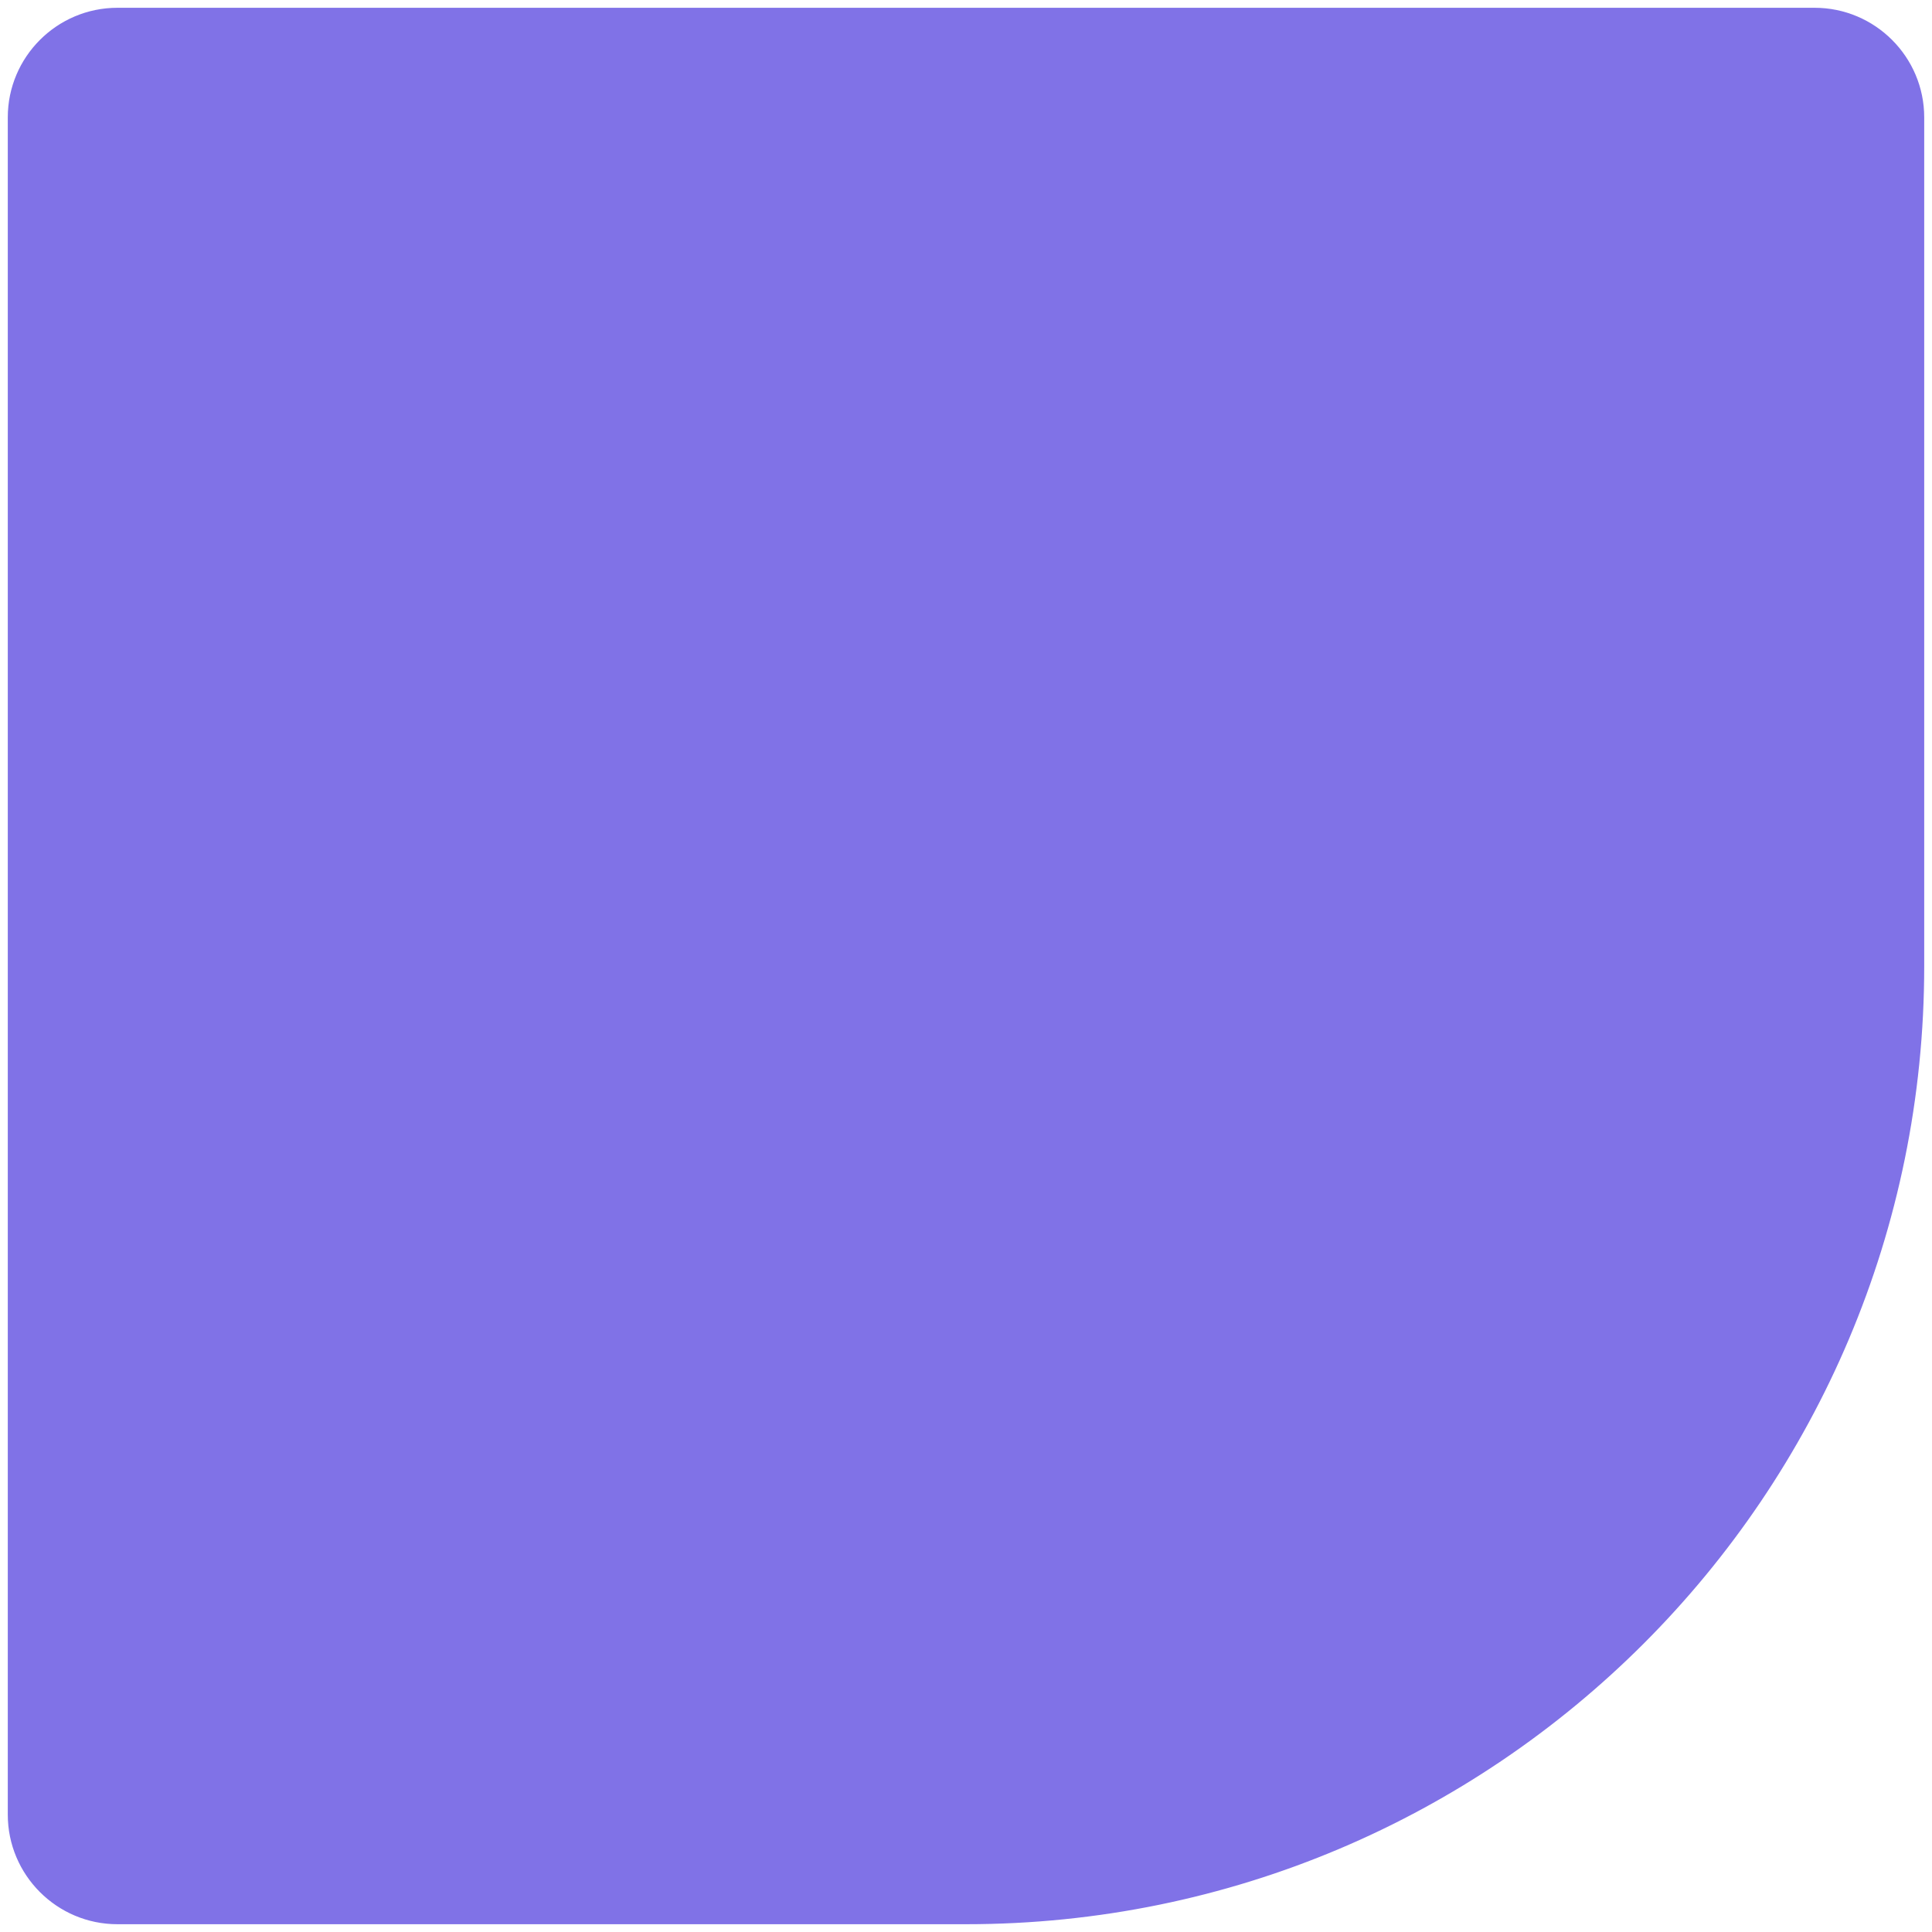
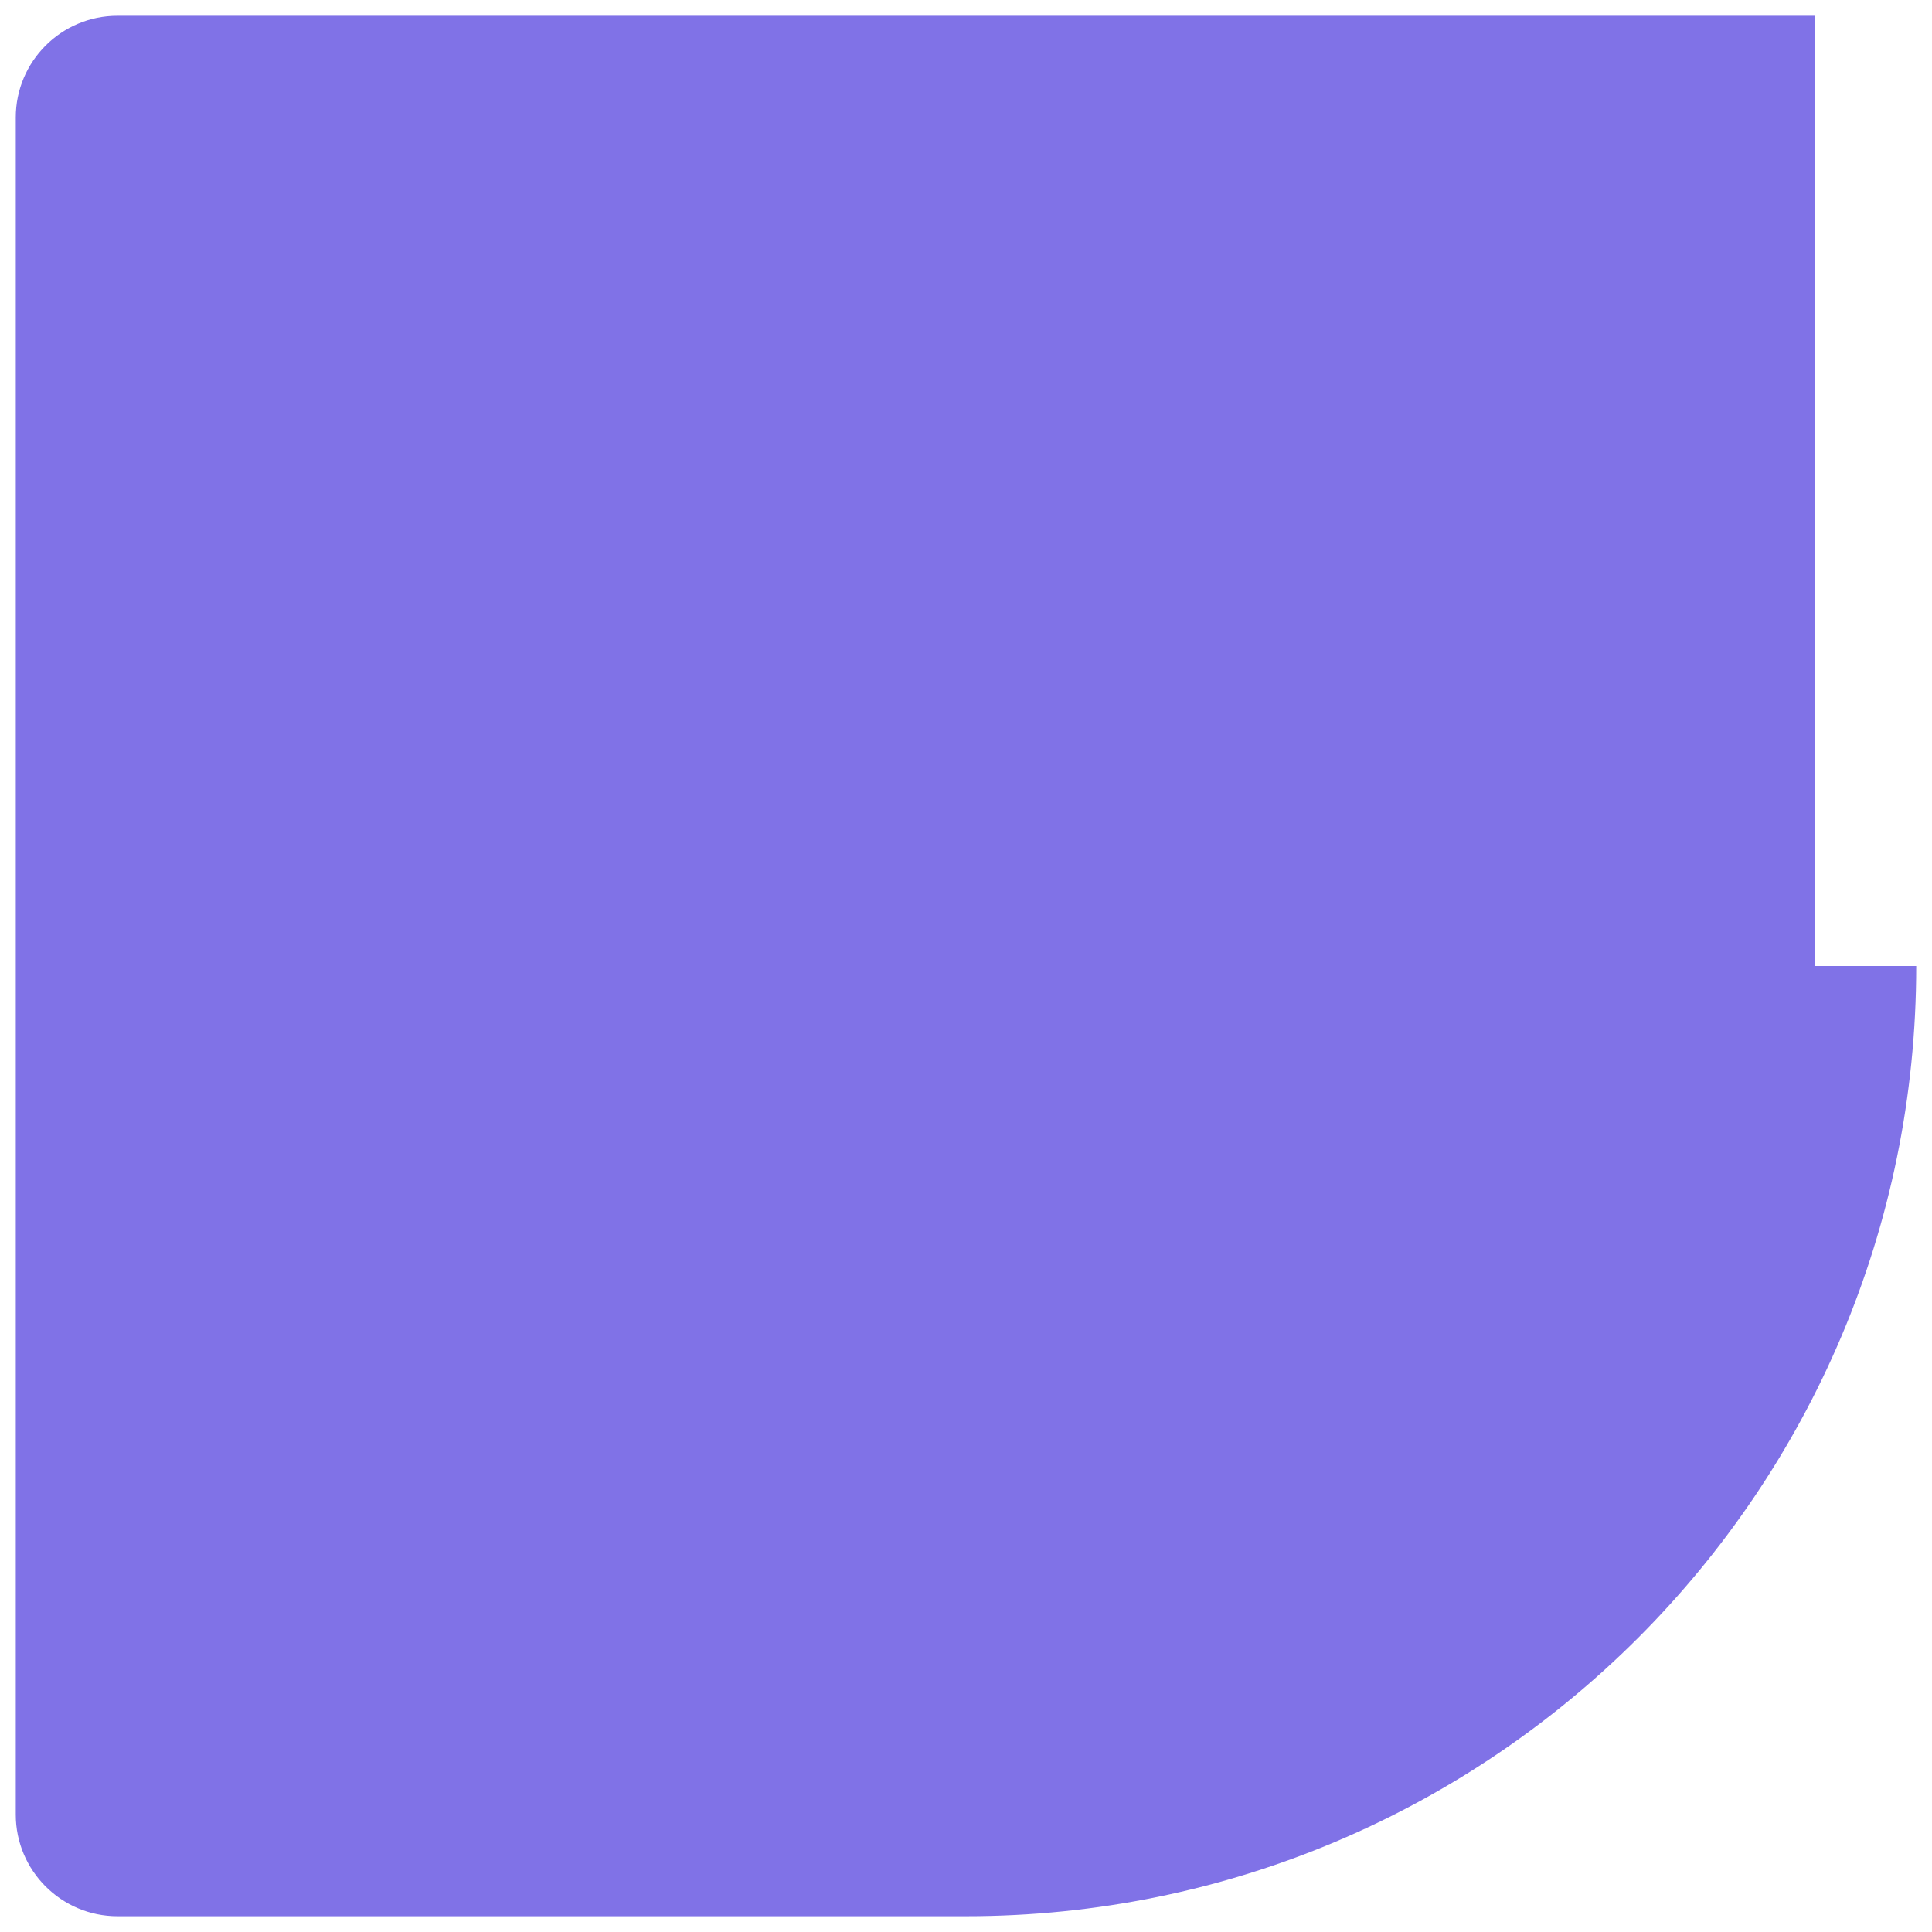
<svg xmlns="http://www.w3.org/2000/svg" width="245" height="245" viewBox="0 0 245 245" fill="none">
-   <path fill-rule="evenodd" clip-rule="evenodd" d="M243 122.5C243 189.076 189.076 243 122.5 243H14.889C7.781 243 2 237.219 2 230.111V122.5V44.789V14.889C2 7.781 7.781 2 14.889 2H122.5H230.111C237.219 2 243 7.781 243 14.889V122.5Z" stroke="#8072E7" stroke-width="2.026" stroke-linecap="round" stroke-linejoin="round" />
-   <path fill-rule="evenodd" clip-rule="evenodd" d="M243 122.5C243 189.076 189.076 243 122.5 243H14.889C7.781 243 2 237.219 2 230.111V122.5V44.789V14.889C2 7.781 7.781 2 14.889 2H122.5H230.111C237.219 2 243 7.781 243 14.889V122.5Z" fill="#8072E7" />
+   <path fill-rule="evenodd" clip-rule="evenodd" d="M243 122.5C243 189.076 189.076 243 122.5 243H14.889C7.781 243 2 237.219 2 230.111V122.5V44.789V14.889C2 7.781 7.781 2 14.889 2H122.5H230.111V122.5Z" fill="#8072E7" />
</svg>